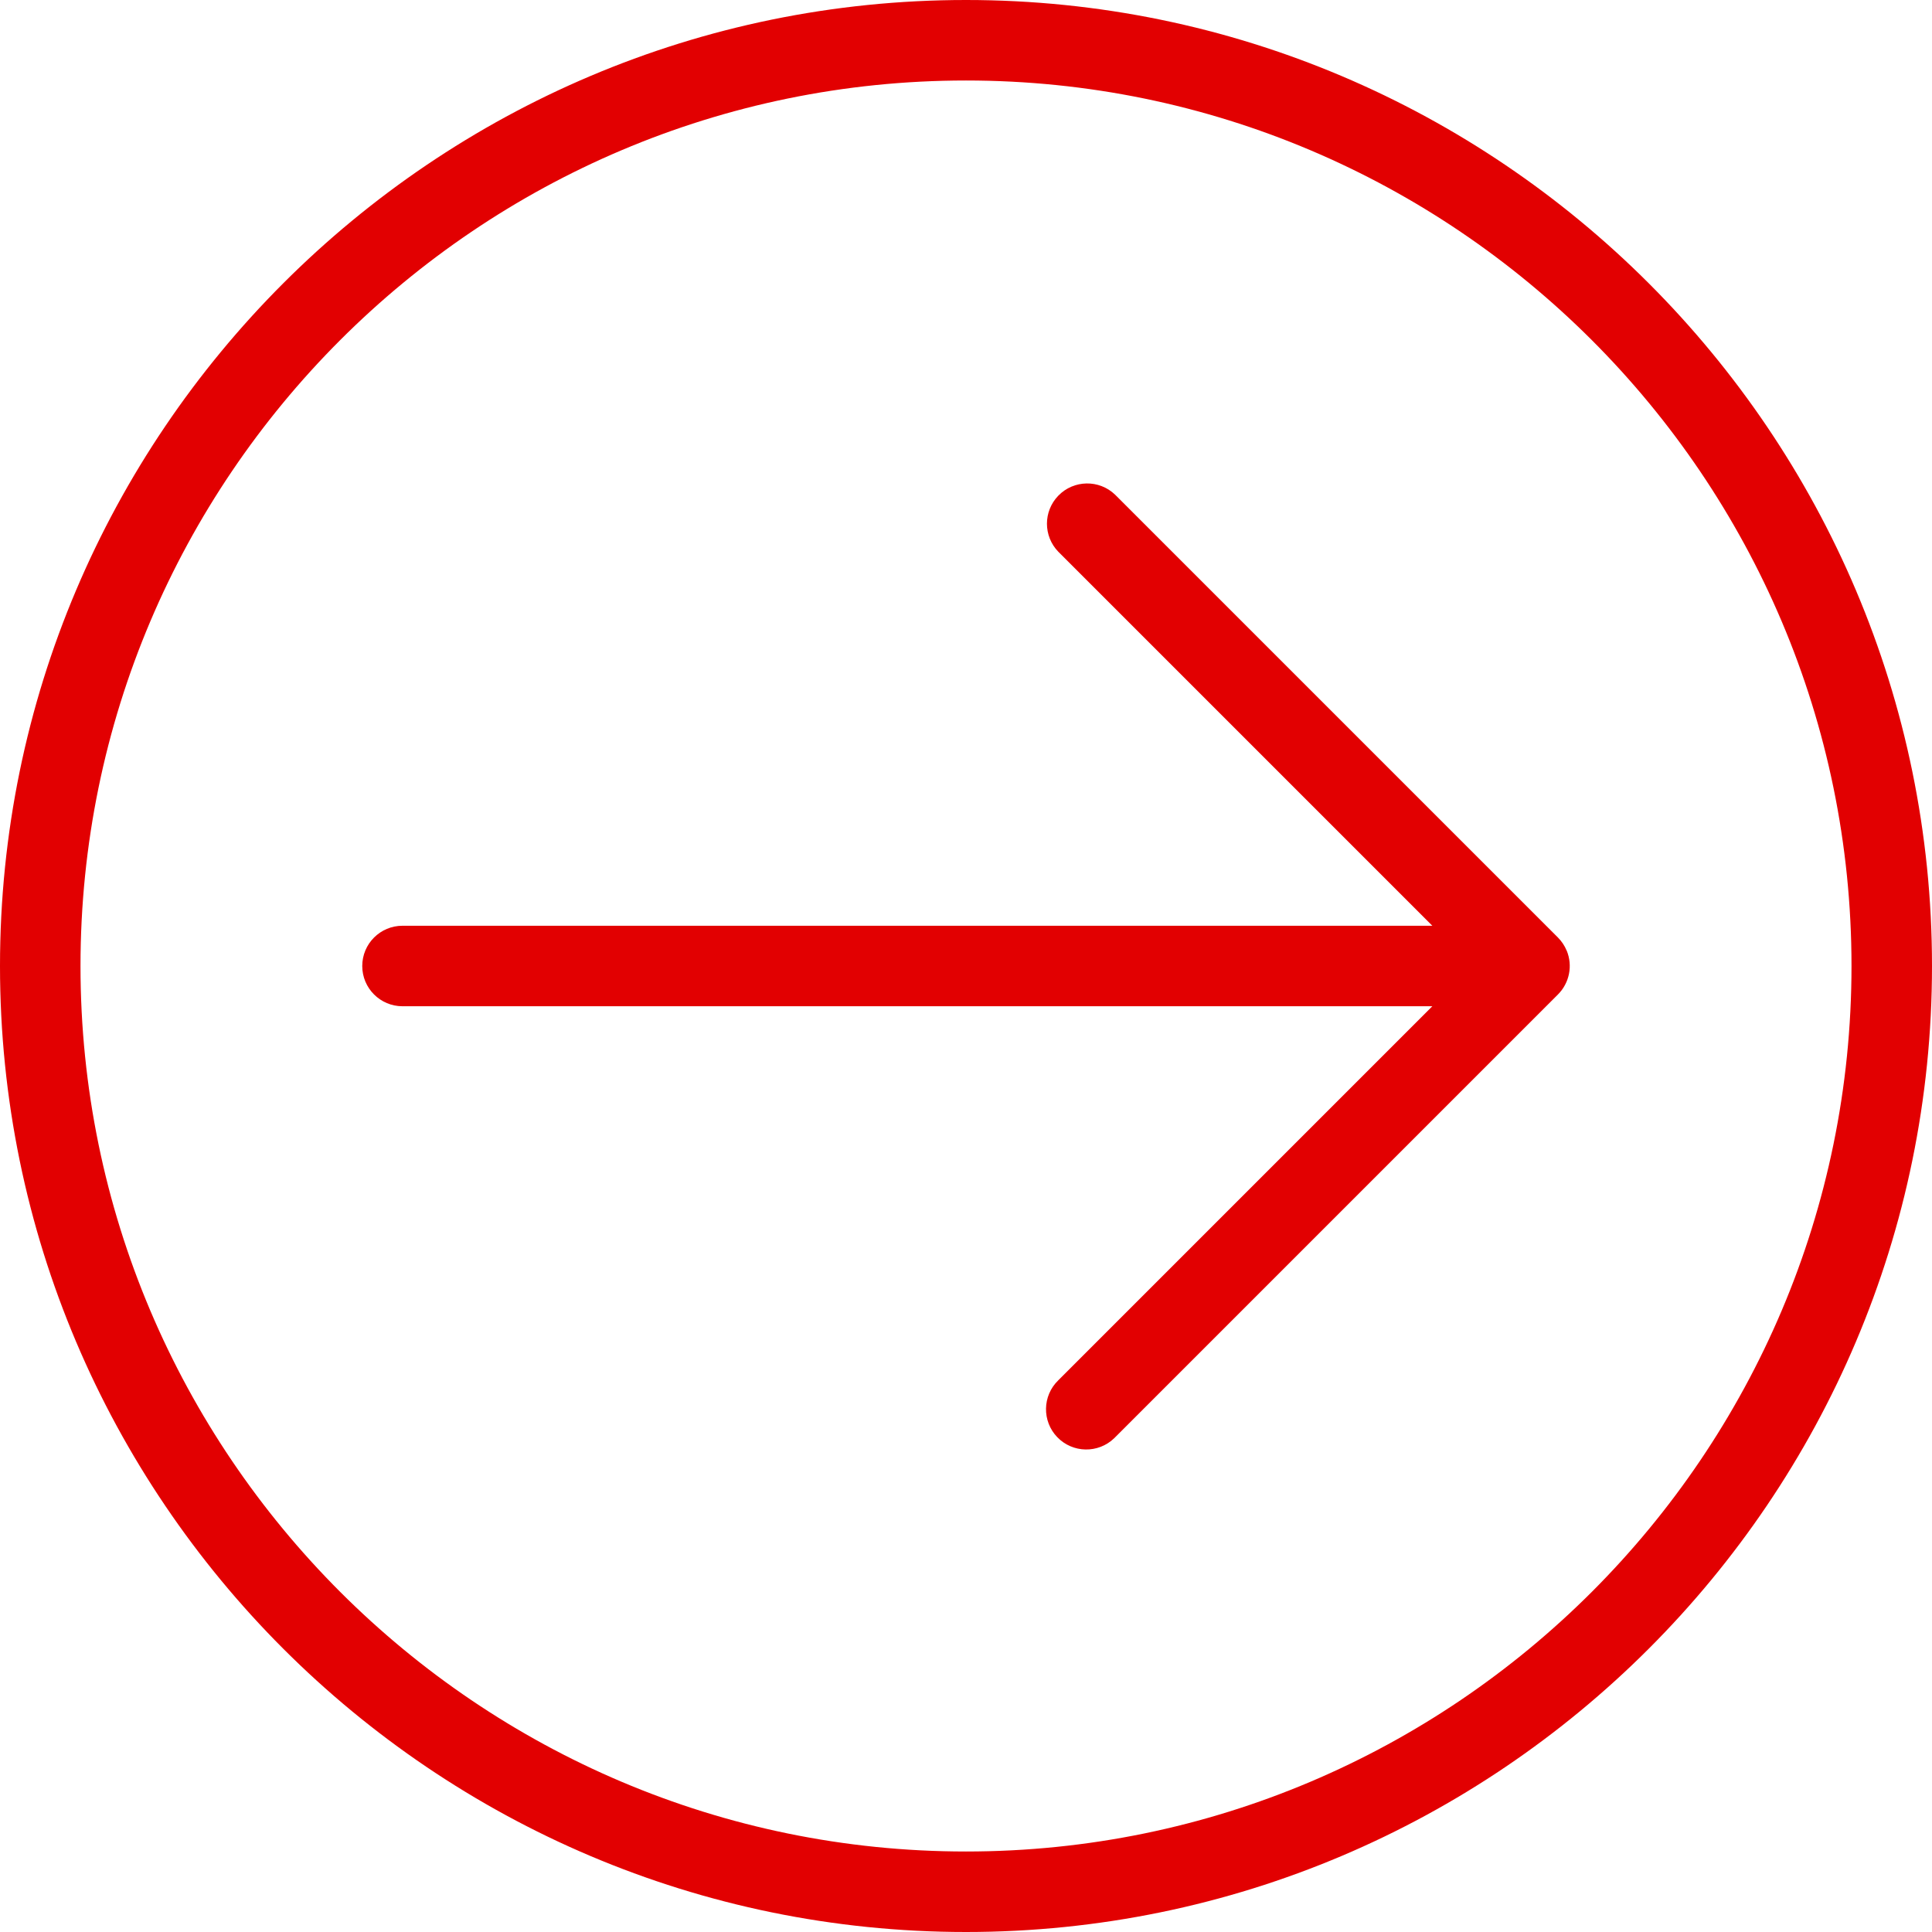
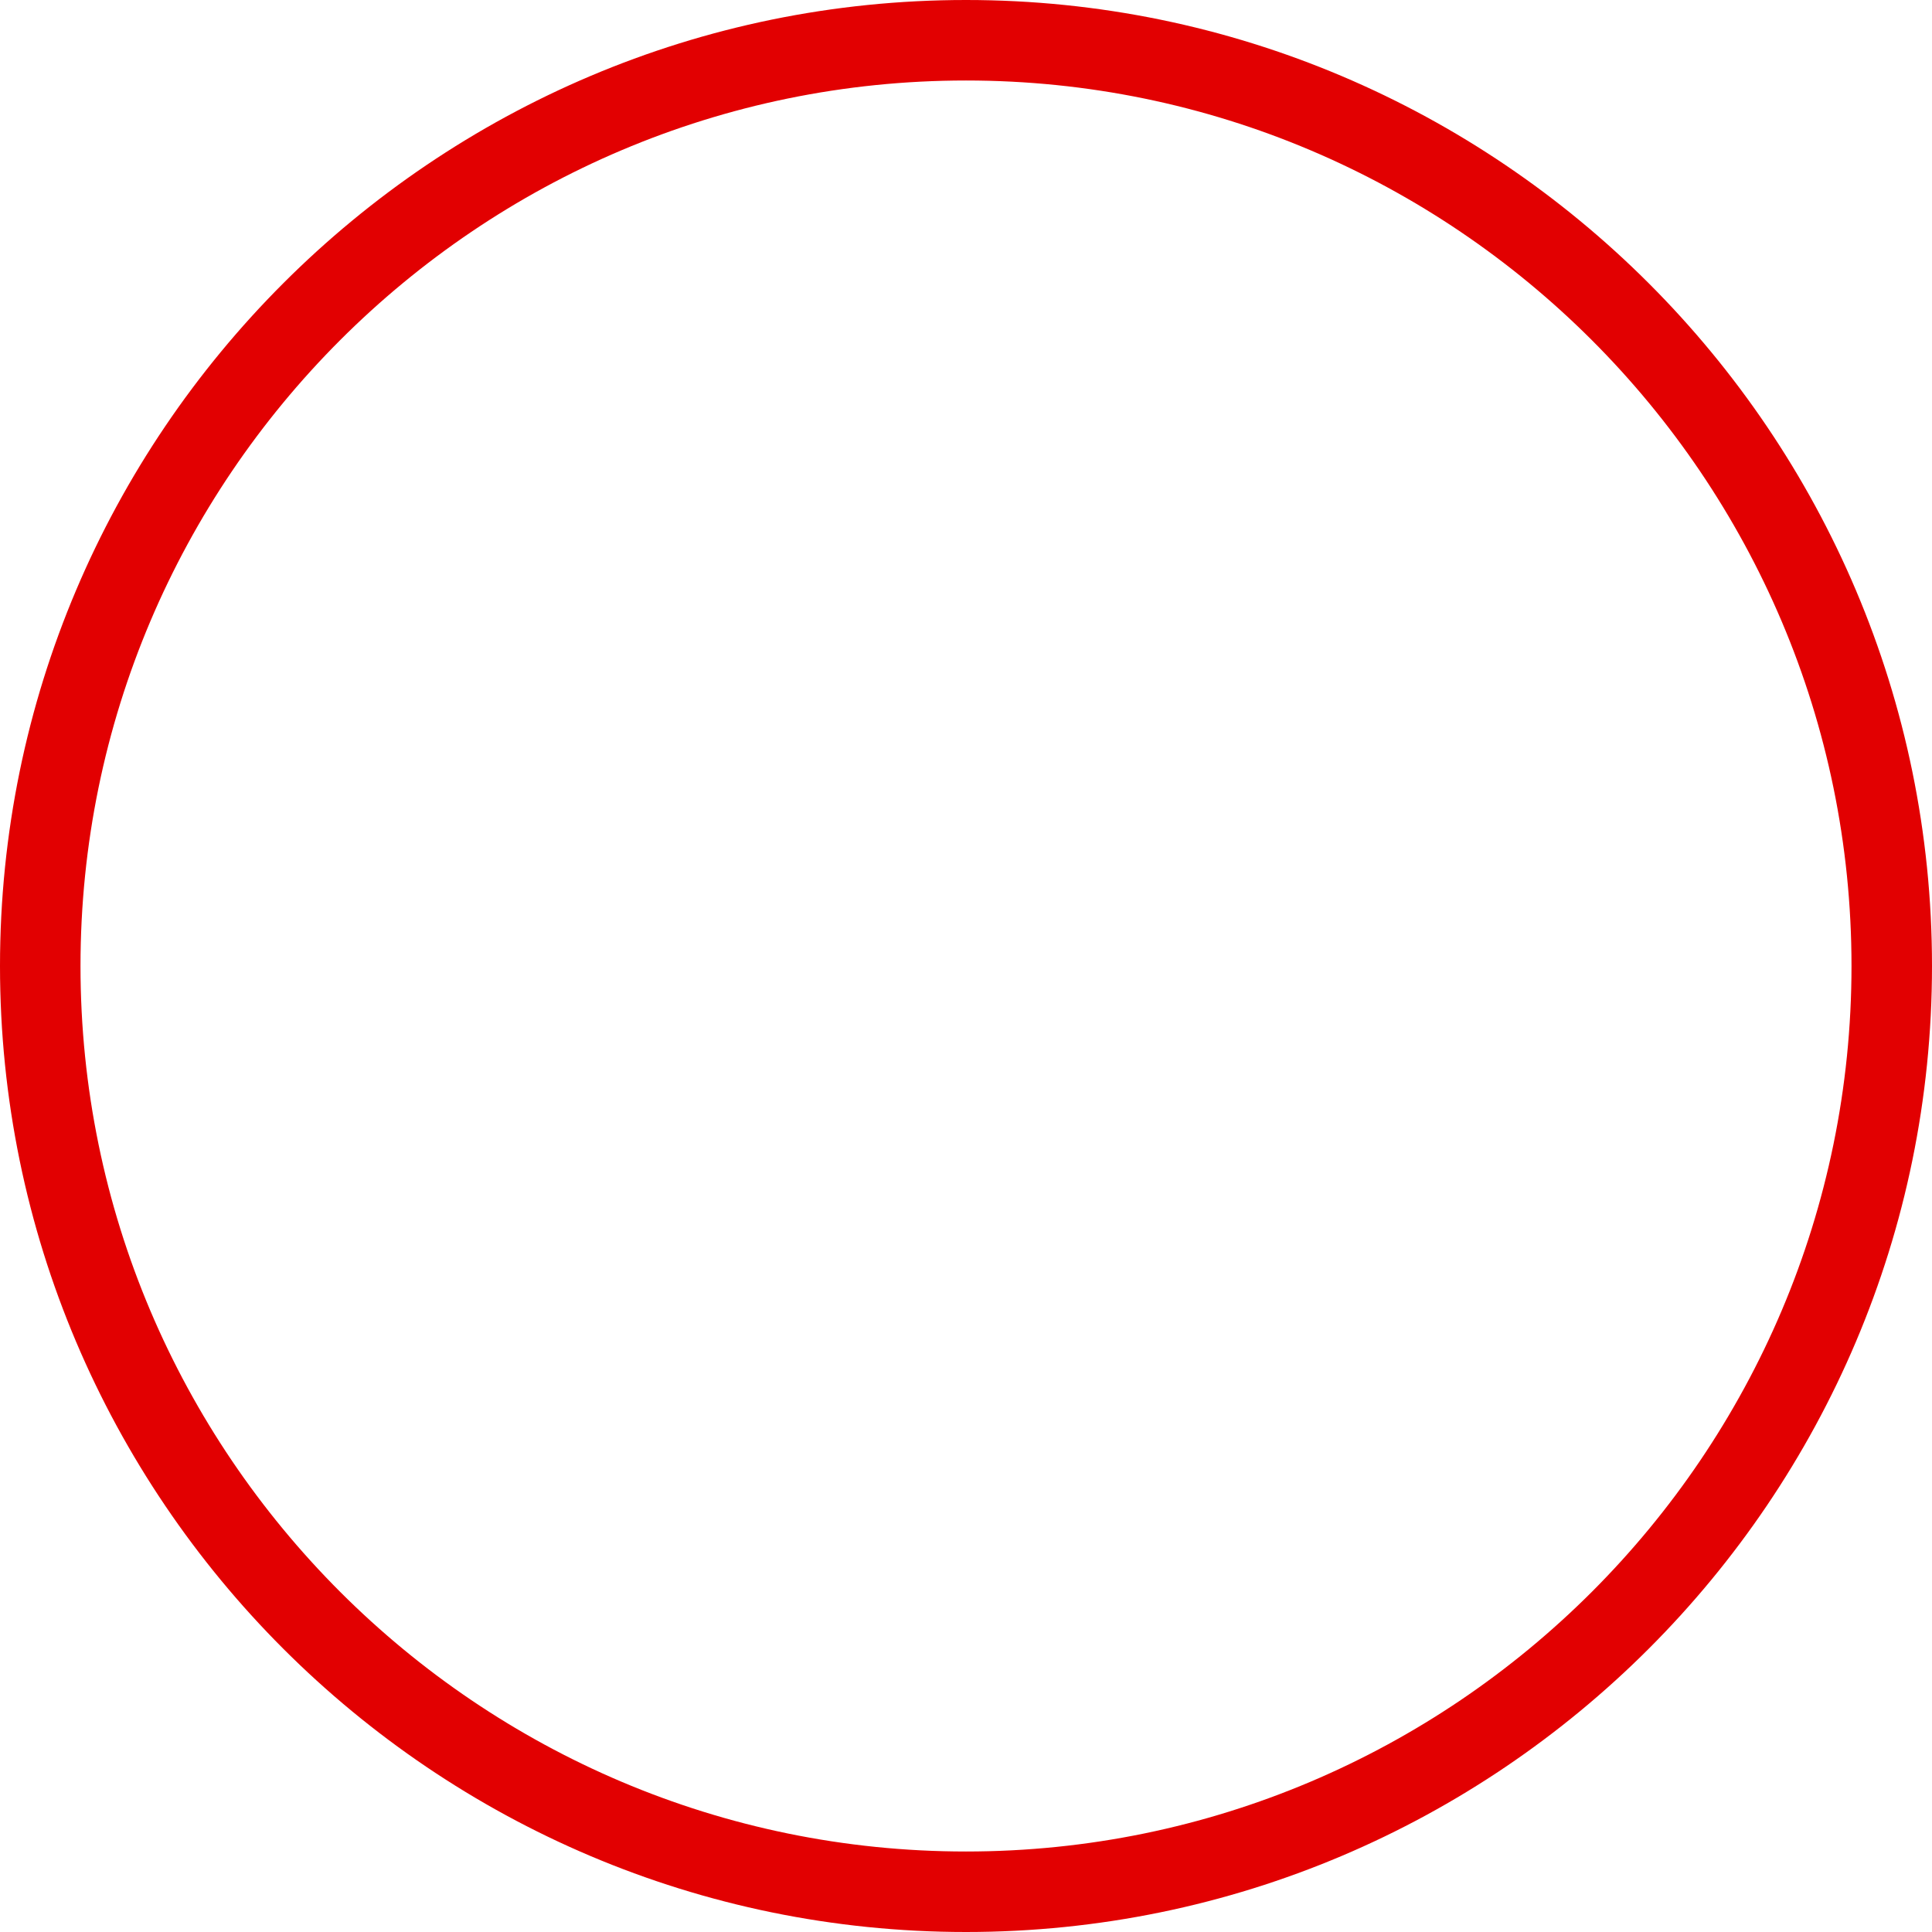
<svg xmlns="http://www.w3.org/2000/svg" version="1.1" id="Layer_1" x="0px" y="0px" viewBox="0 0 512 512" style="enable-background:new 0 0 512 512;" xml:space="preserve">
  <g>
    <g>
      <g>
        <path style="fill: #e20001" d="M256,0C114.848,0,0,114.848,0,256s114.848,256,256,256s256-114.848,256-256S397.152,0,256,0z M256,490.667     C126.603,490.667,21.333,385.397,21.333,256S126.603,21.333,256,21.333S490.667,126.603,490.667,256S385.397,490.667,256,490.667     z" />
-         <path style="fill: #e20001" d="M415.179,251.925c-0.535-1.3-1.321-2.482-2.315-3.477L295.531,131.115c-4.237-4.093-10.99-3.976-15.083,0.262     c-3.993,4.134-3.993,10.687,0,14.821l99.136,99.136H106.667C100.776,245.333,96,250.109,96,256     c0,5.891,4.776,10.667,10.667,10.667h272.917l-99.125,99.125c-4.237,4.093-4.354,10.846-0.261,15.083     c4.093,4.237,10.846,4.354,15.083,0.261c0.089-0.086,0.176-0.173,0.261-0.261l117.333-117.333     c3.052-3.051,3.966-7.64,2.315-11.627L415.179,251.925z" />
      </g>
    </g>
  </g>
  <g>
</g>
  <g>
</g>
  <g>
</g>
  <g>
</g>
  <g>
</g>
  <g>
</g>
  <g>
</g>
  <g>
</g>
  <g>
</g>
  <g>
</g>
  <g>
</g>
  <g>
</g>
  <g>
</g>
  <g>
</g>
  <g>
</g>
</svg>